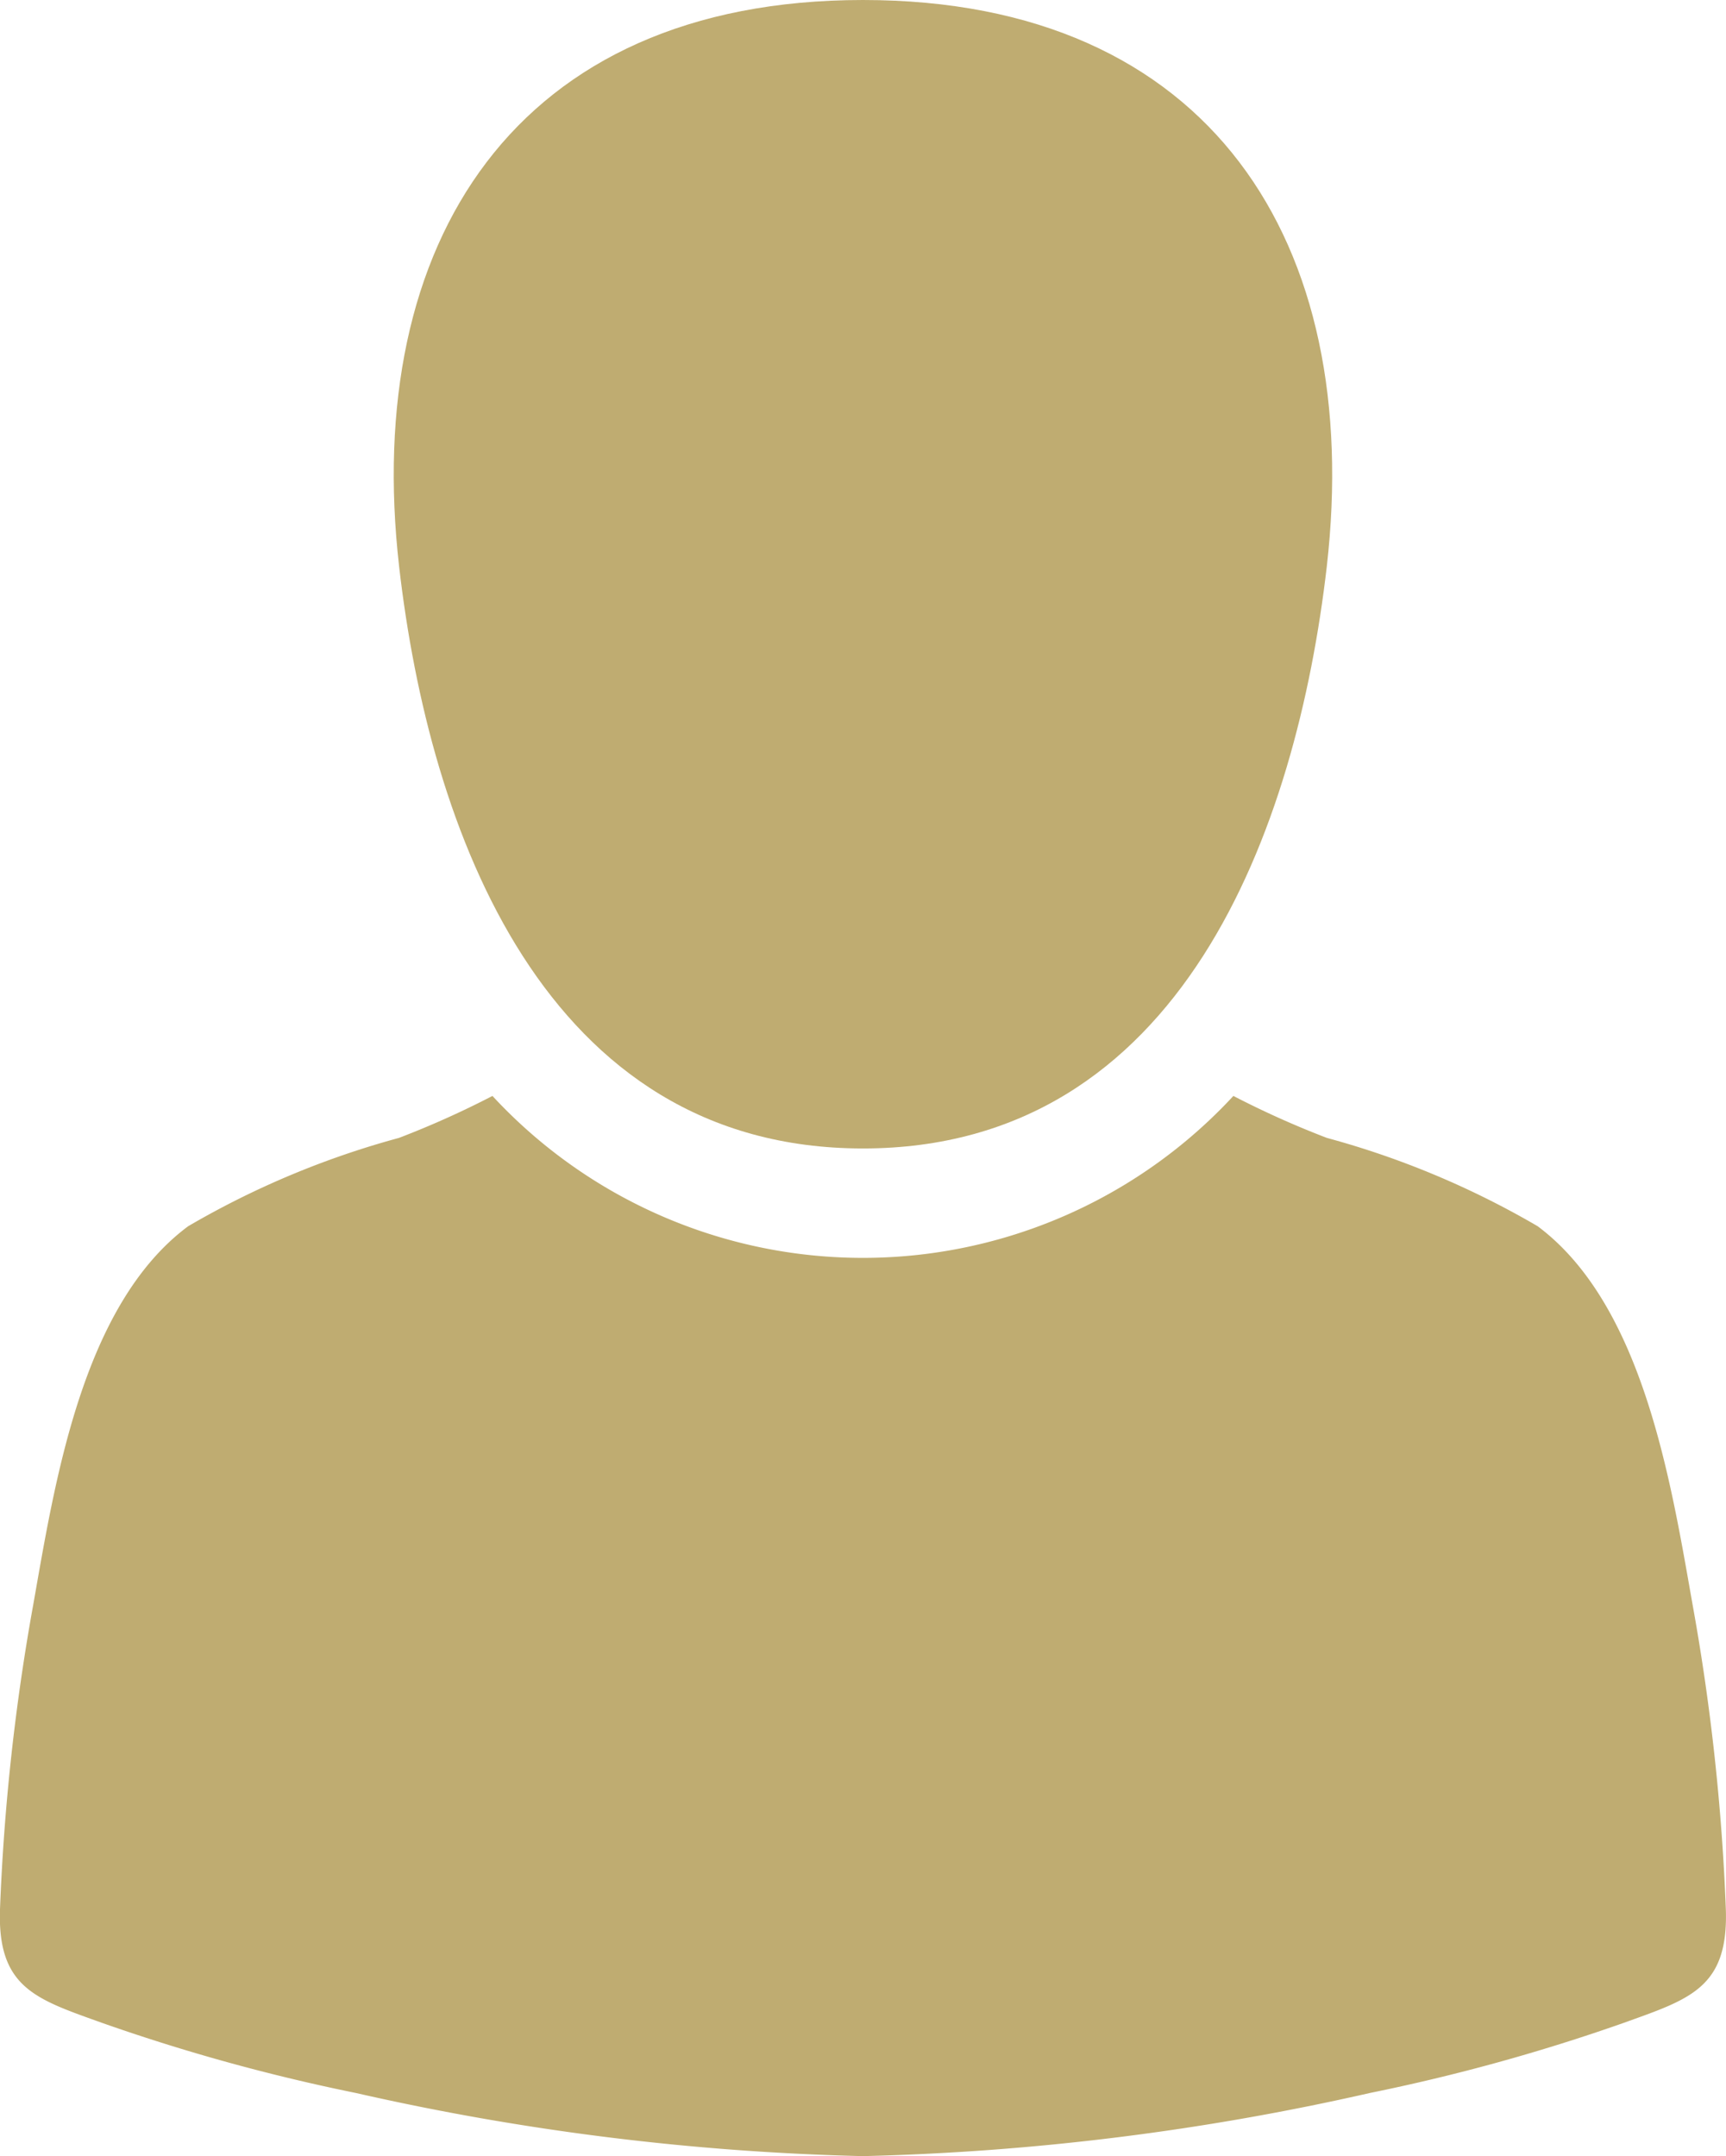
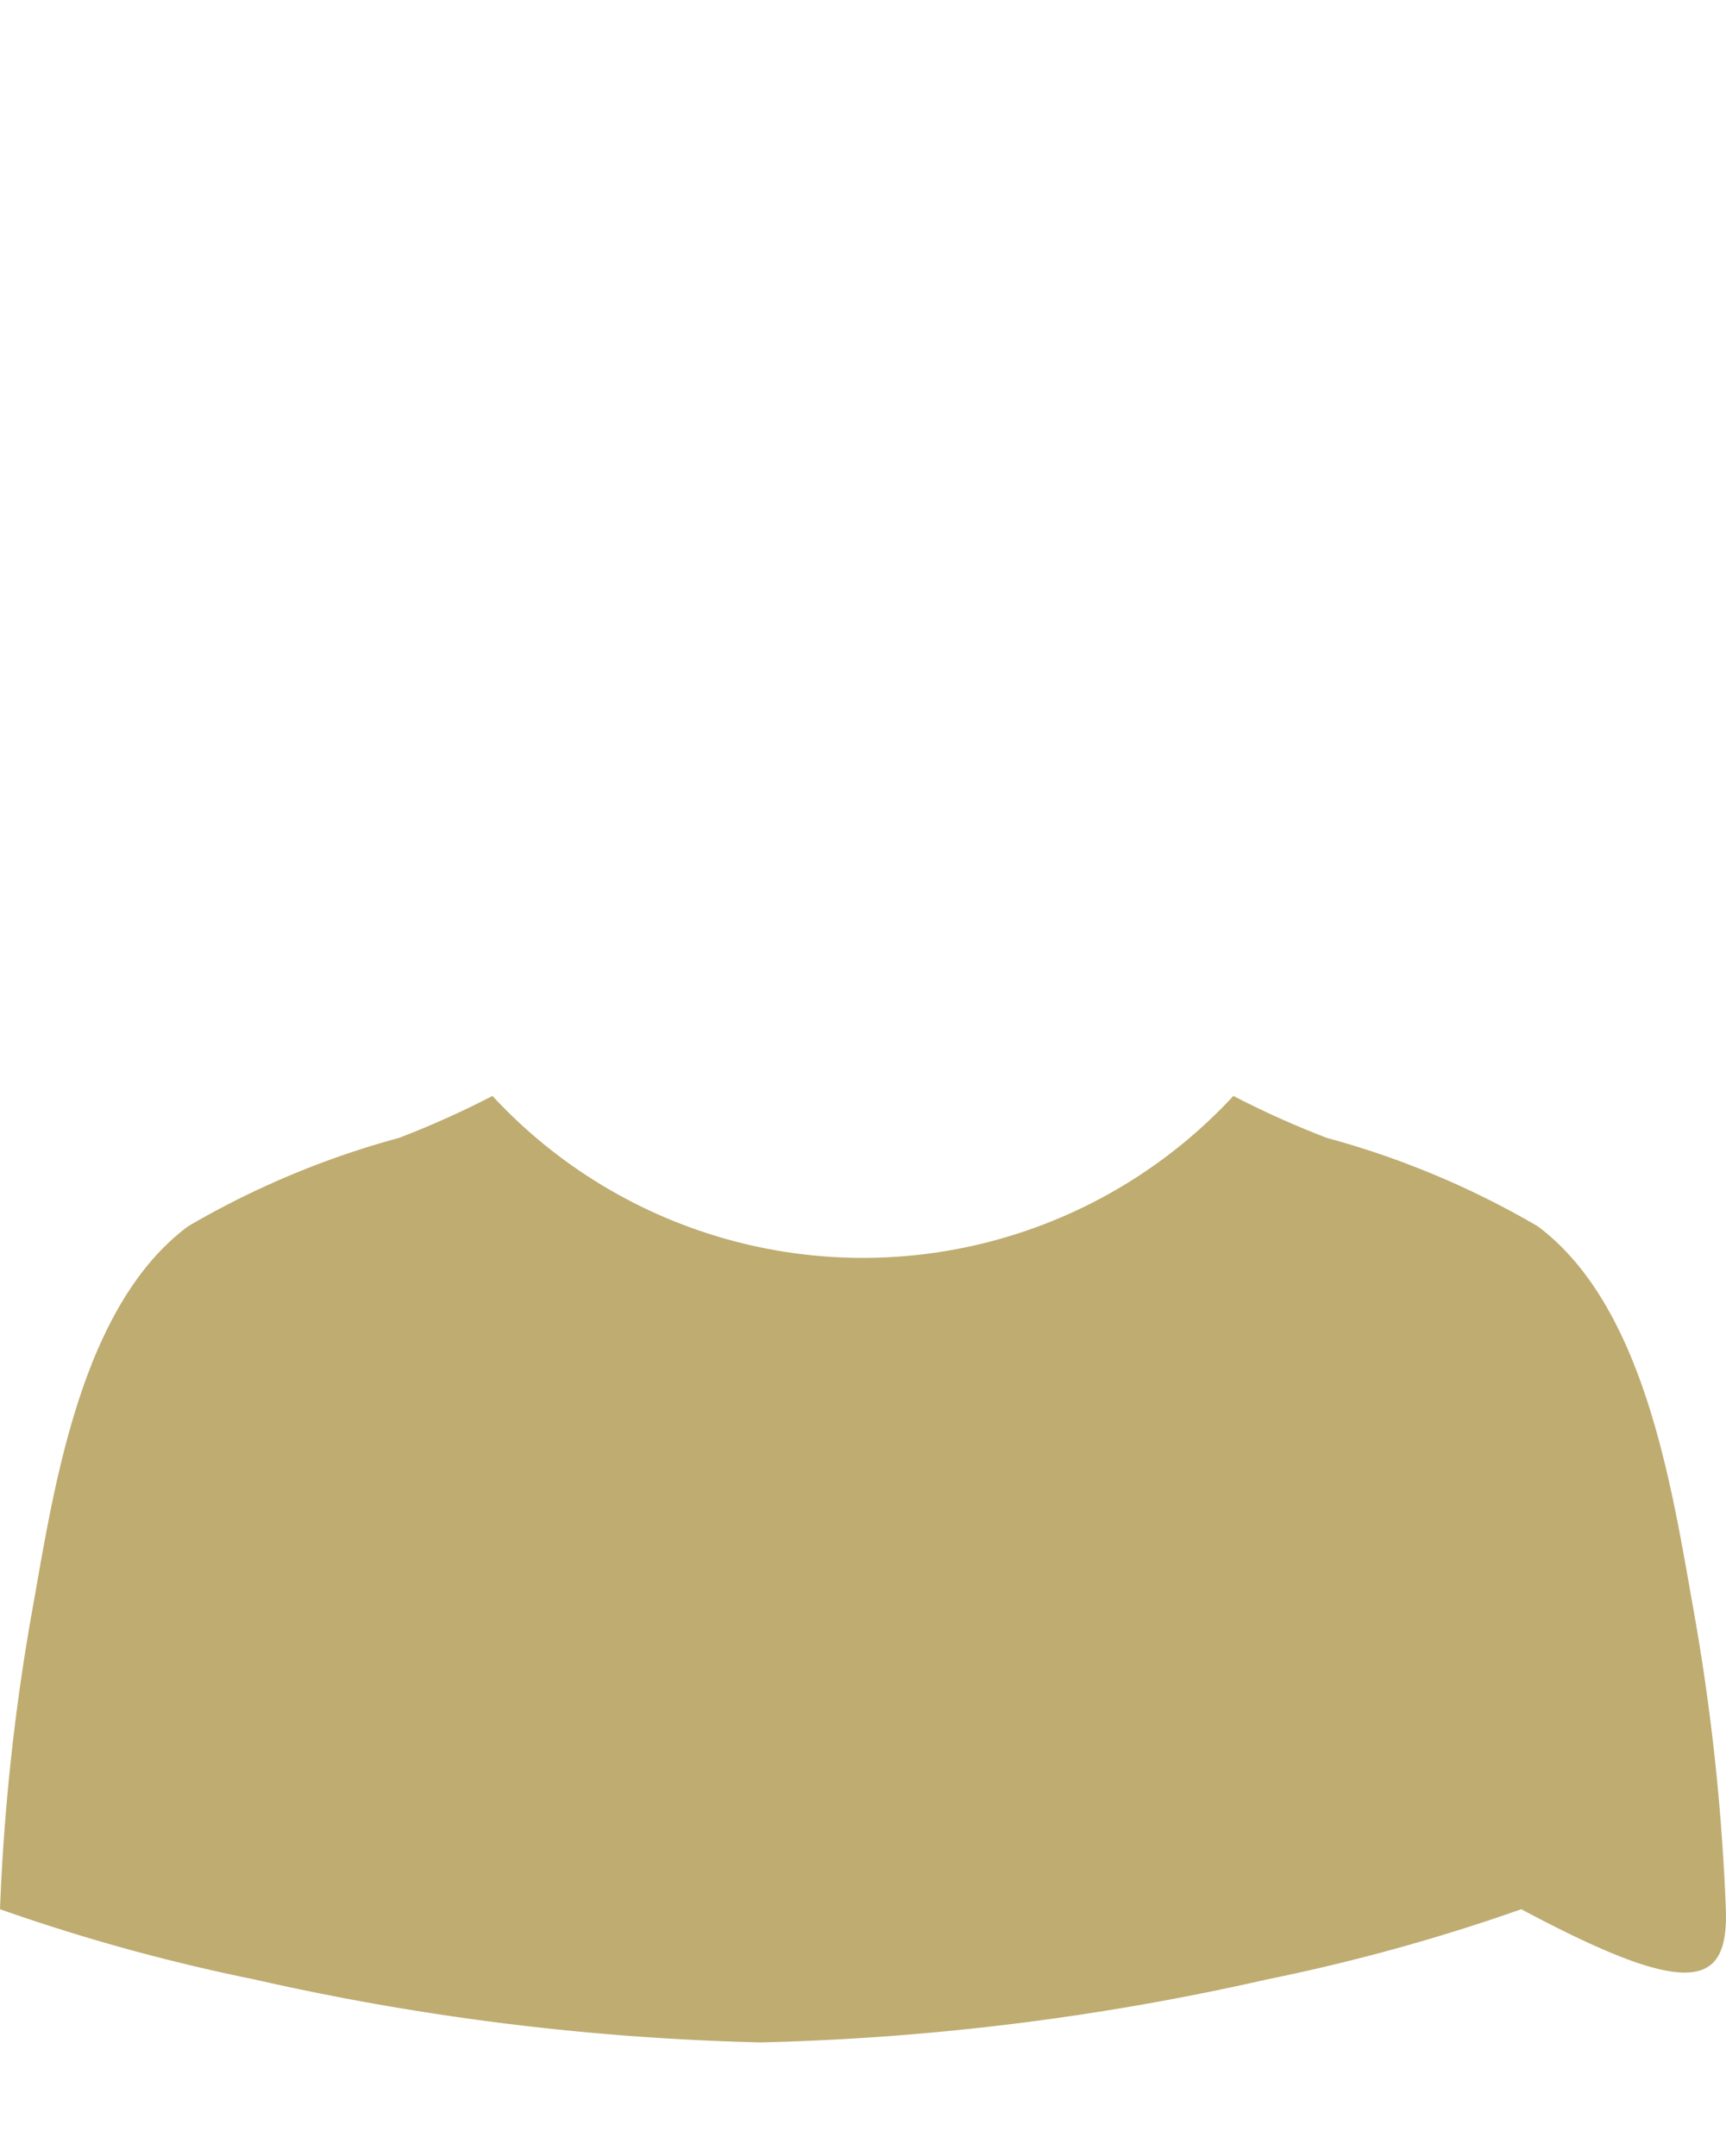
<svg xmlns="http://www.w3.org/2000/svg" width="21.103" height="26.355" viewBox="0 0 21.103 26.355">
  <g id="icon-user" transform="translate(-60.98)">
    <g id="Group_1" data-name="Group 1" transform="translate(60.98)">
-       <path id="Path_1" data-name="Path 1" d="M178.522,14.038c3.9,0,5.3-3.905,5.671-7.113C184.645,2.974,182.777,0,178.522,0s-6.123,2.974-5.671,6.926C173.219,10.133,174.622,14.039,178.522,14.038Z" transform="translate(-167.971)" fill="#BFAC71" />
-       <path id="Path_2" data-name="Path 2" d="M82.081,321.009a26.609,26.609,0,0,0-.406-3.72c-.263-1.484-.6-3.661-1.894-4.628a10.6,10.6,0,0,0-2.578-1.08,11.186,11.186,0,0,1-1.143-.513,6.172,6.172,0,0,1-9.059,0,11.16,11.16,0,0,1-1.143.513,10.6,10.6,0,0,0-2.578,1.08c-1.3.967-1.631,3.143-1.894,4.628a26.6,26.6,0,0,0-.406,3.72c-.033.964.443,1.1,1.25,1.39a23.357,23.357,0,0,0,3.1.856,31.278,31.278,0,0,0,6.2.772,31.277,31.277,0,0,0,6.2-.772,23.32,23.32,0,0,0,3.1-.856C81.638,322.108,82.114,321.973,82.081,321.009Z" transform="translate(-60.98 -297.672)" fill="#BFAC71" />
+       <path id="Path_2" data-name="Path 2" d="M82.081,321.009a26.609,26.609,0,0,0-.406-3.72c-.263-1.484-.6-3.661-1.894-4.628a10.6,10.6,0,0,0-2.578-1.08,11.186,11.186,0,0,1-1.143-.513,6.172,6.172,0,0,1-9.059,0,11.16,11.16,0,0,1-1.143.513,10.6,10.6,0,0,0-2.578,1.08c-1.3.967-1.631,3.143-1.894,4.628a26.6,26.6,0,0,0-.406,3.72a23.357,23.357,0,0,0,3.1.856,31.278,31.278,0,0,0,6.2.772,31.277,31.277,0,0,0,6.2-.772,23.32,23.32,0,0,0,3.1-.856C81.638,322.108,82.114,321.973,82.081,321.009Z" transform="translate(-60.98 -297.672)" fill="#BFAC71" />
    </g>
  </g>
</svg>